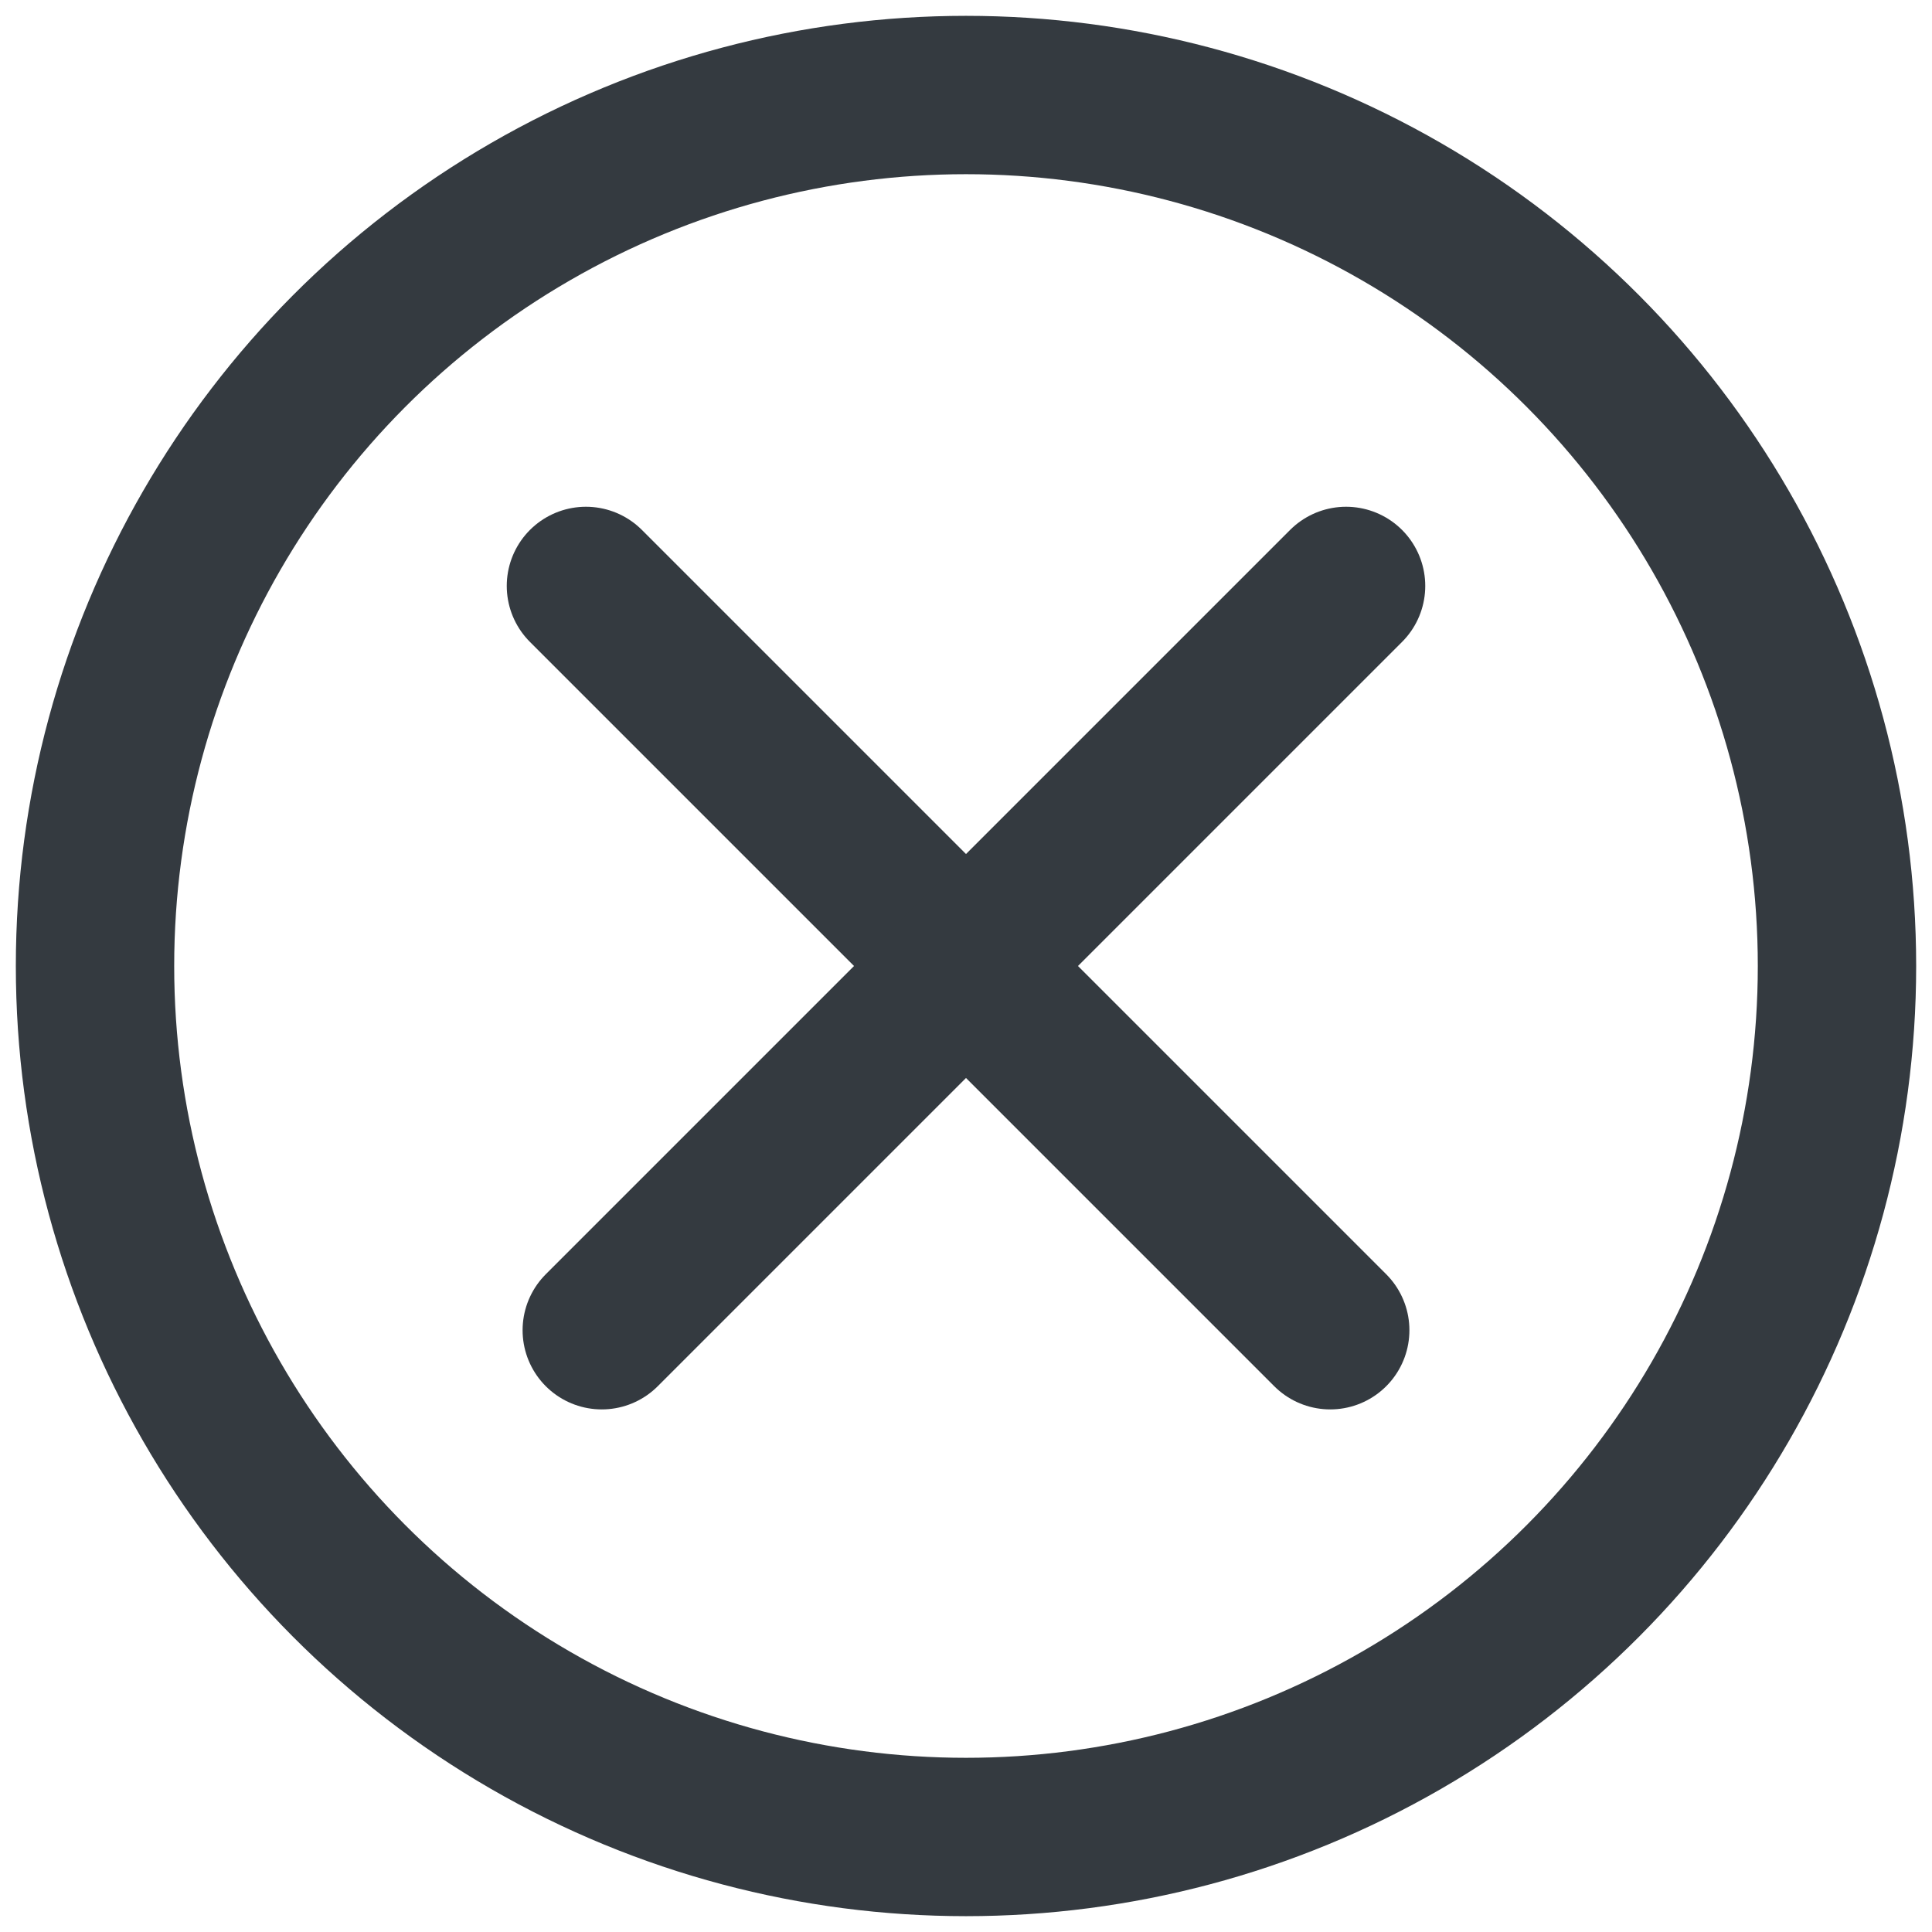
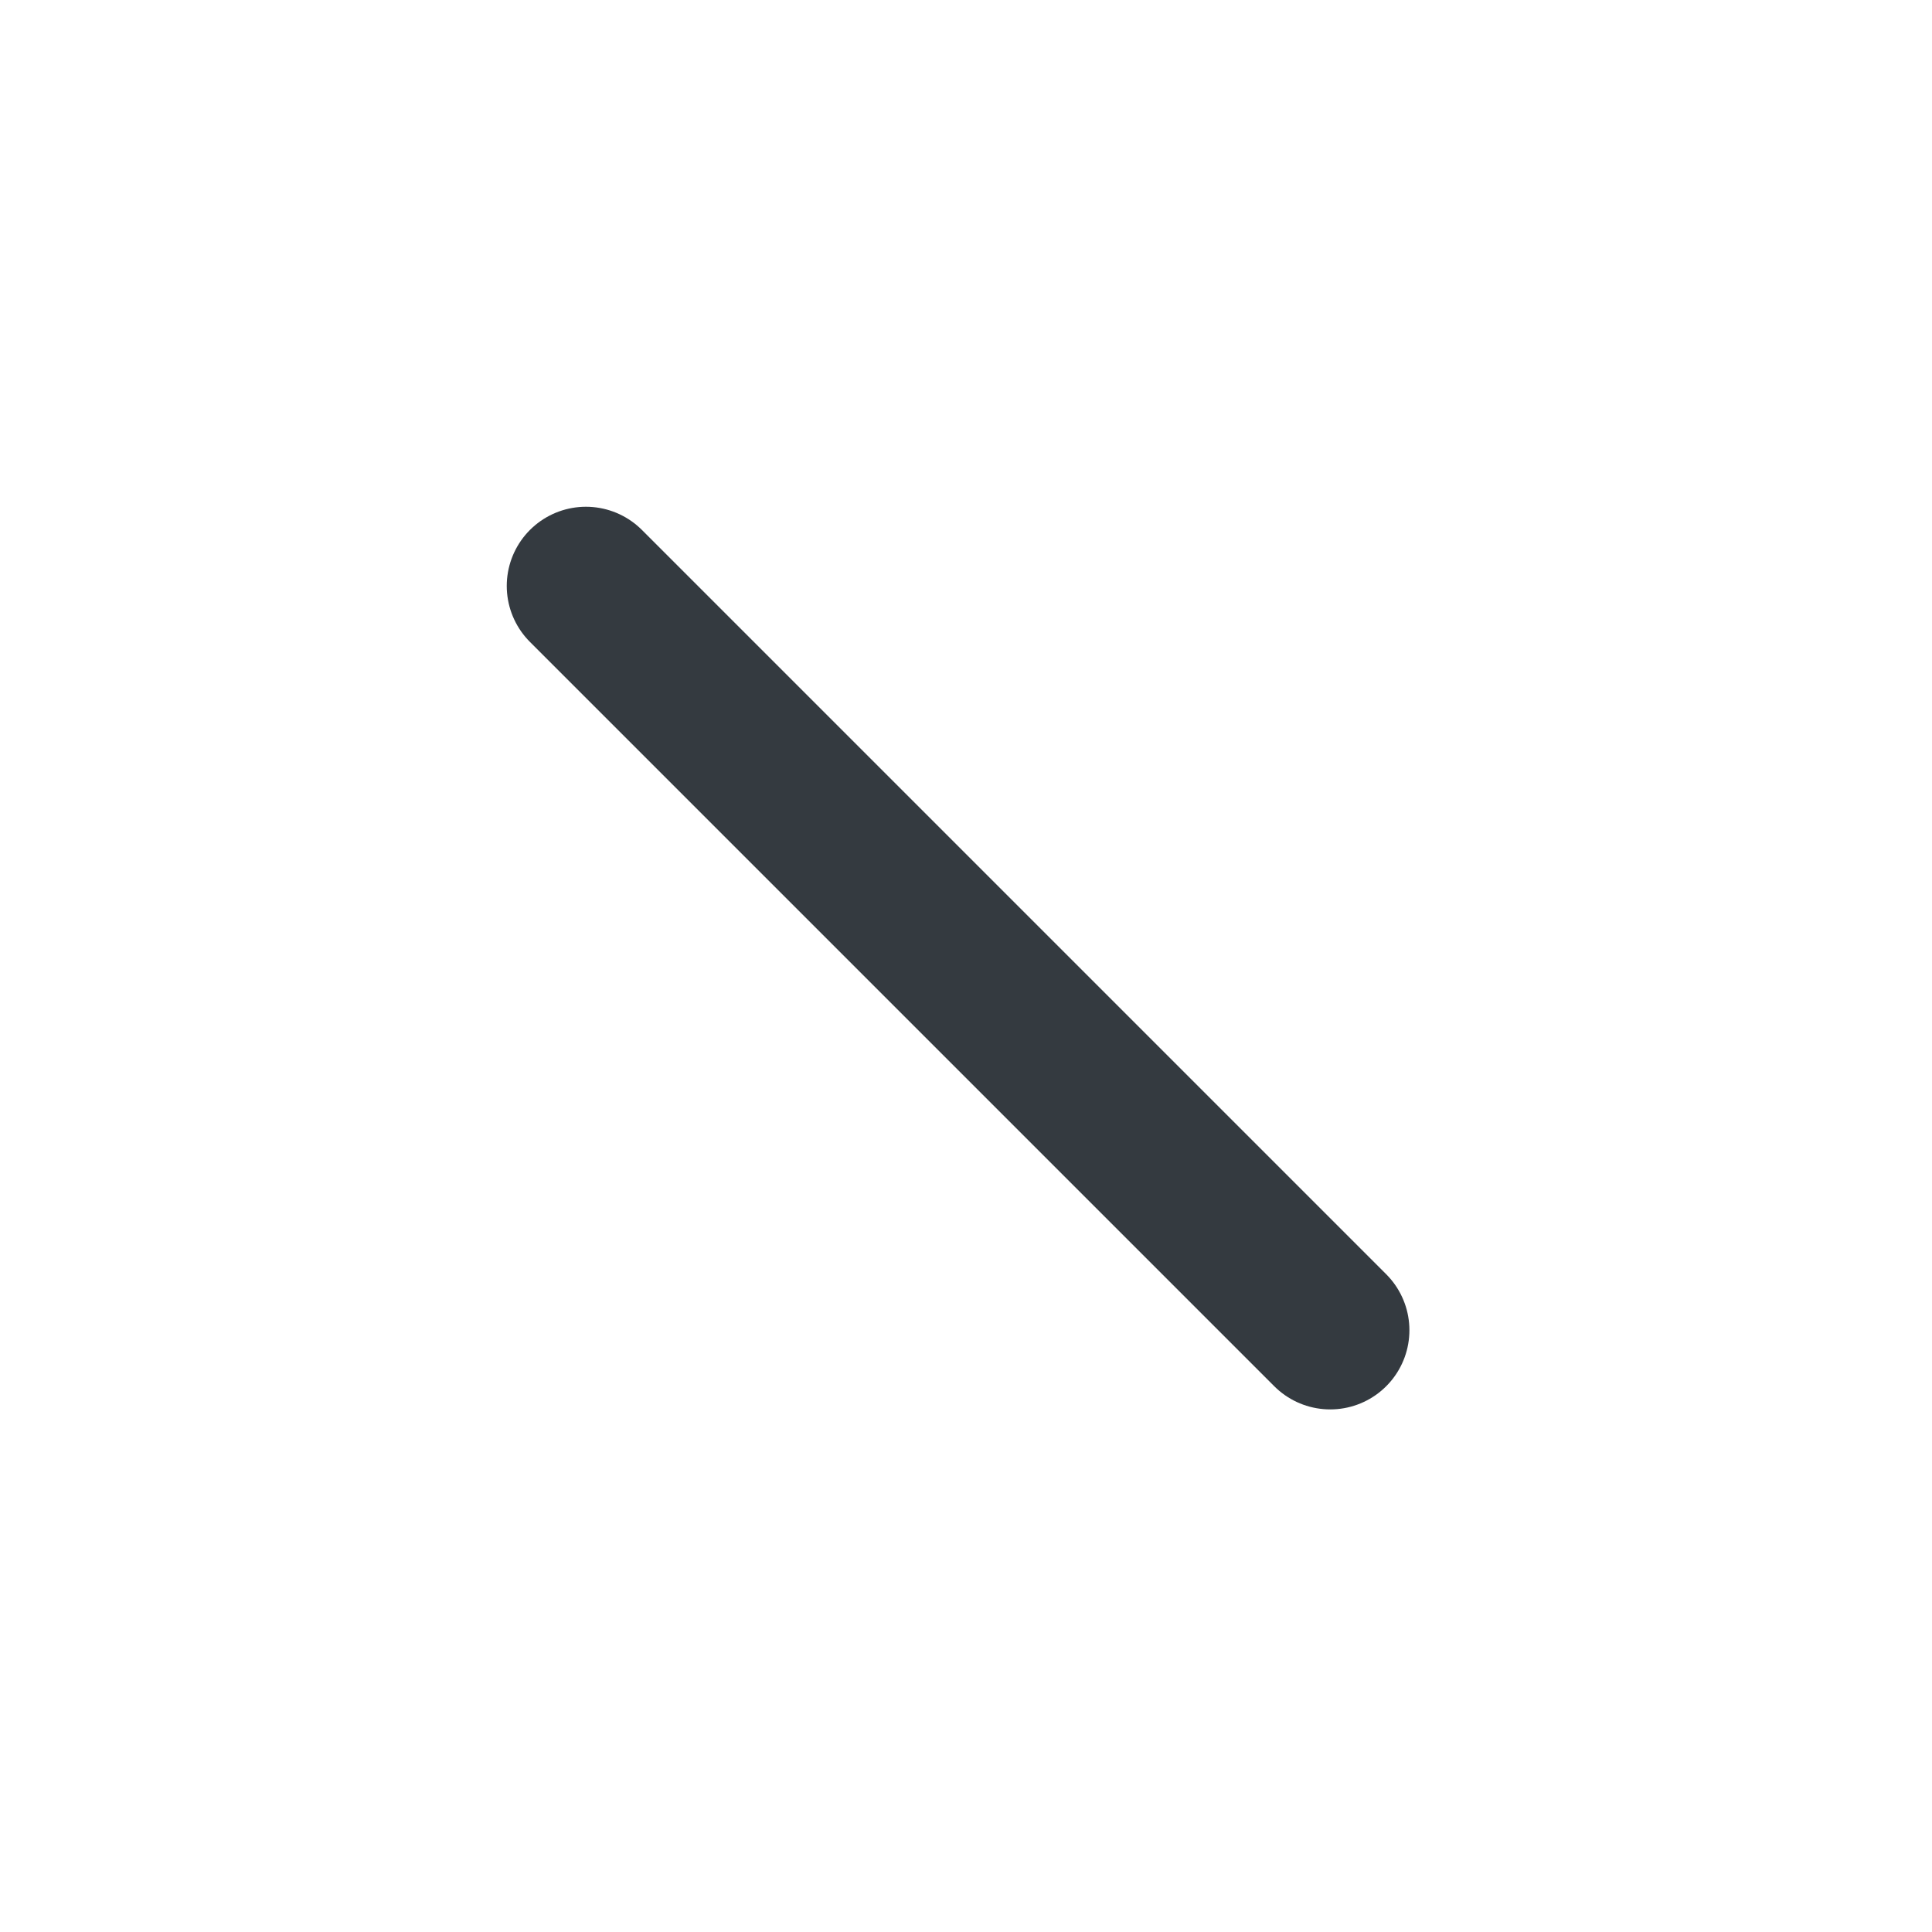
<svg xmlns="http://www.w3.org/2000/svg" id="Layer_1" data-name="Layer 1" version="1.1" viewBox="0 0 61 61">
  <defs>
    <style>
      .cls-1 {
        stroke-linecap: round;
      }

      .cls-1, .cls-2 {
        fill: none;
        stroke: #343a40;
        stroke-width: 5px;
      }
    </style>
  </defs>
  <g id="Page-1">
    <g id="o">
      <g id="Dismiss">
-         <circle id="Oval-6" class="cls-2" cx="30.5" cy="30.5" r="27.5" />
        <path id="Line-2" class="cls-1" d="M18.5,18.5l23.5,23.5" />
-         <path id="Line-2-Copy" class="cls-1" d="M42.5,18.5l-23.5,23.5" />
      </g>
    </g>
  </g>
</svg>